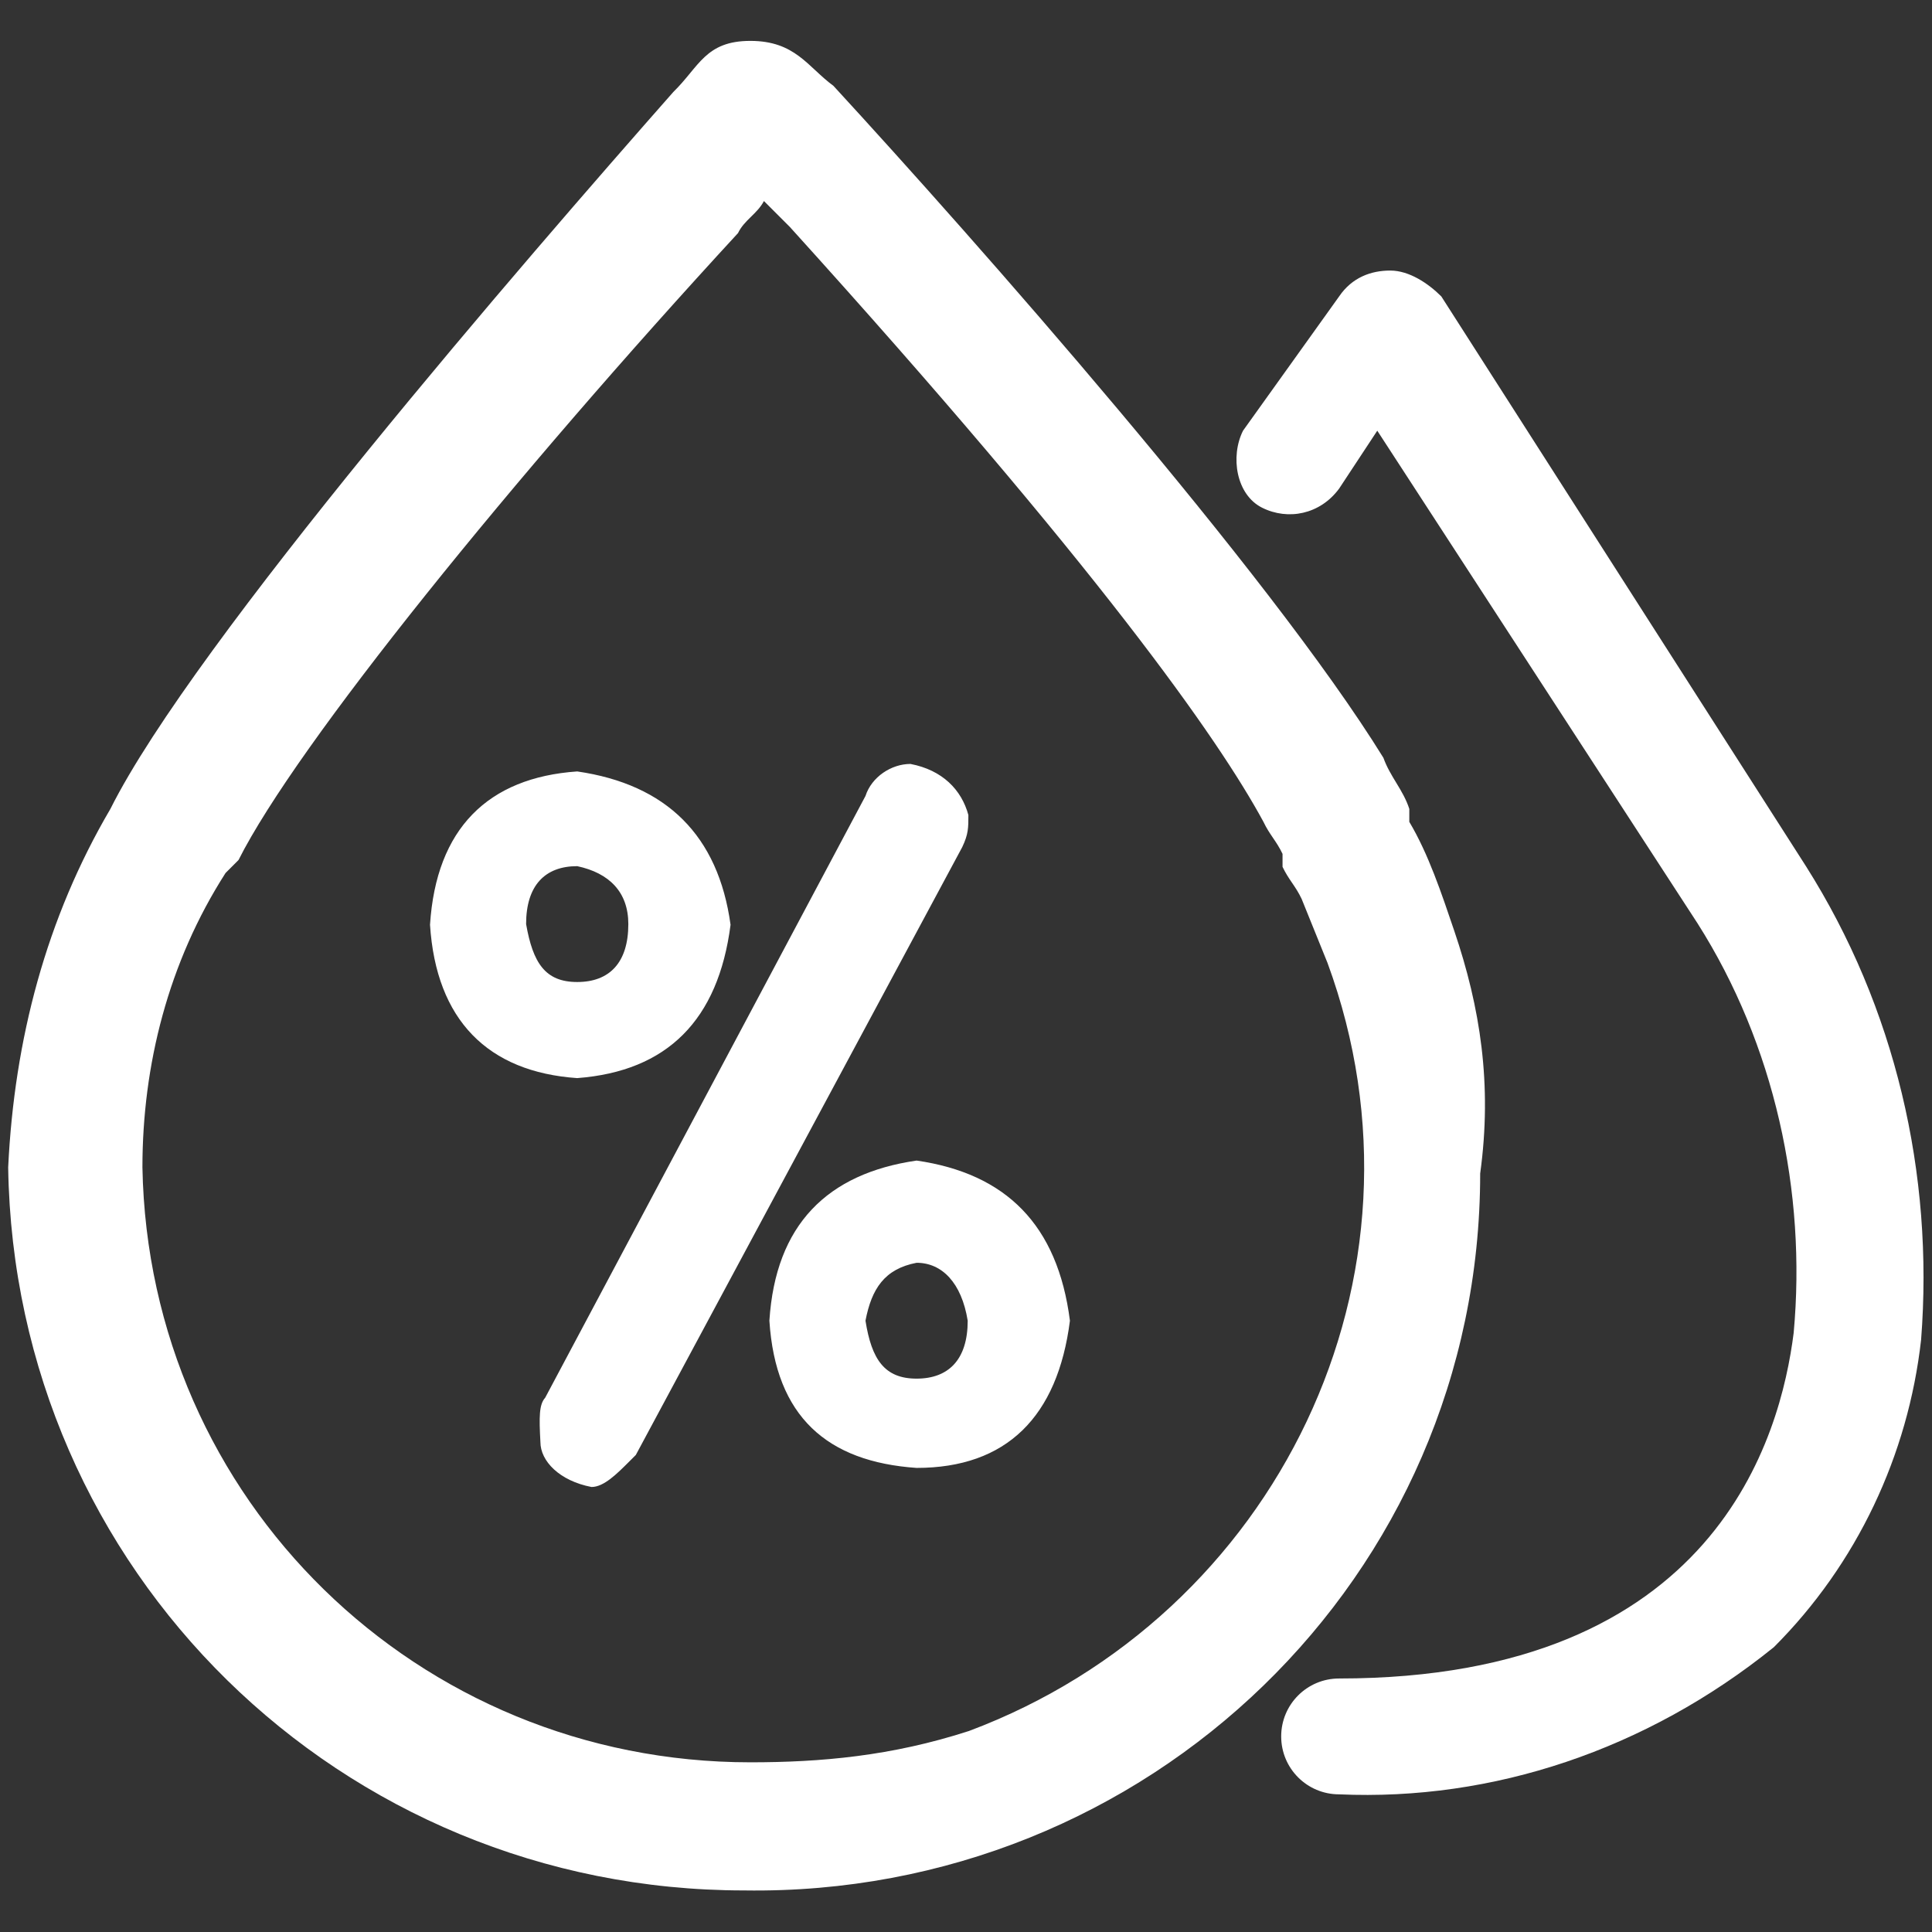
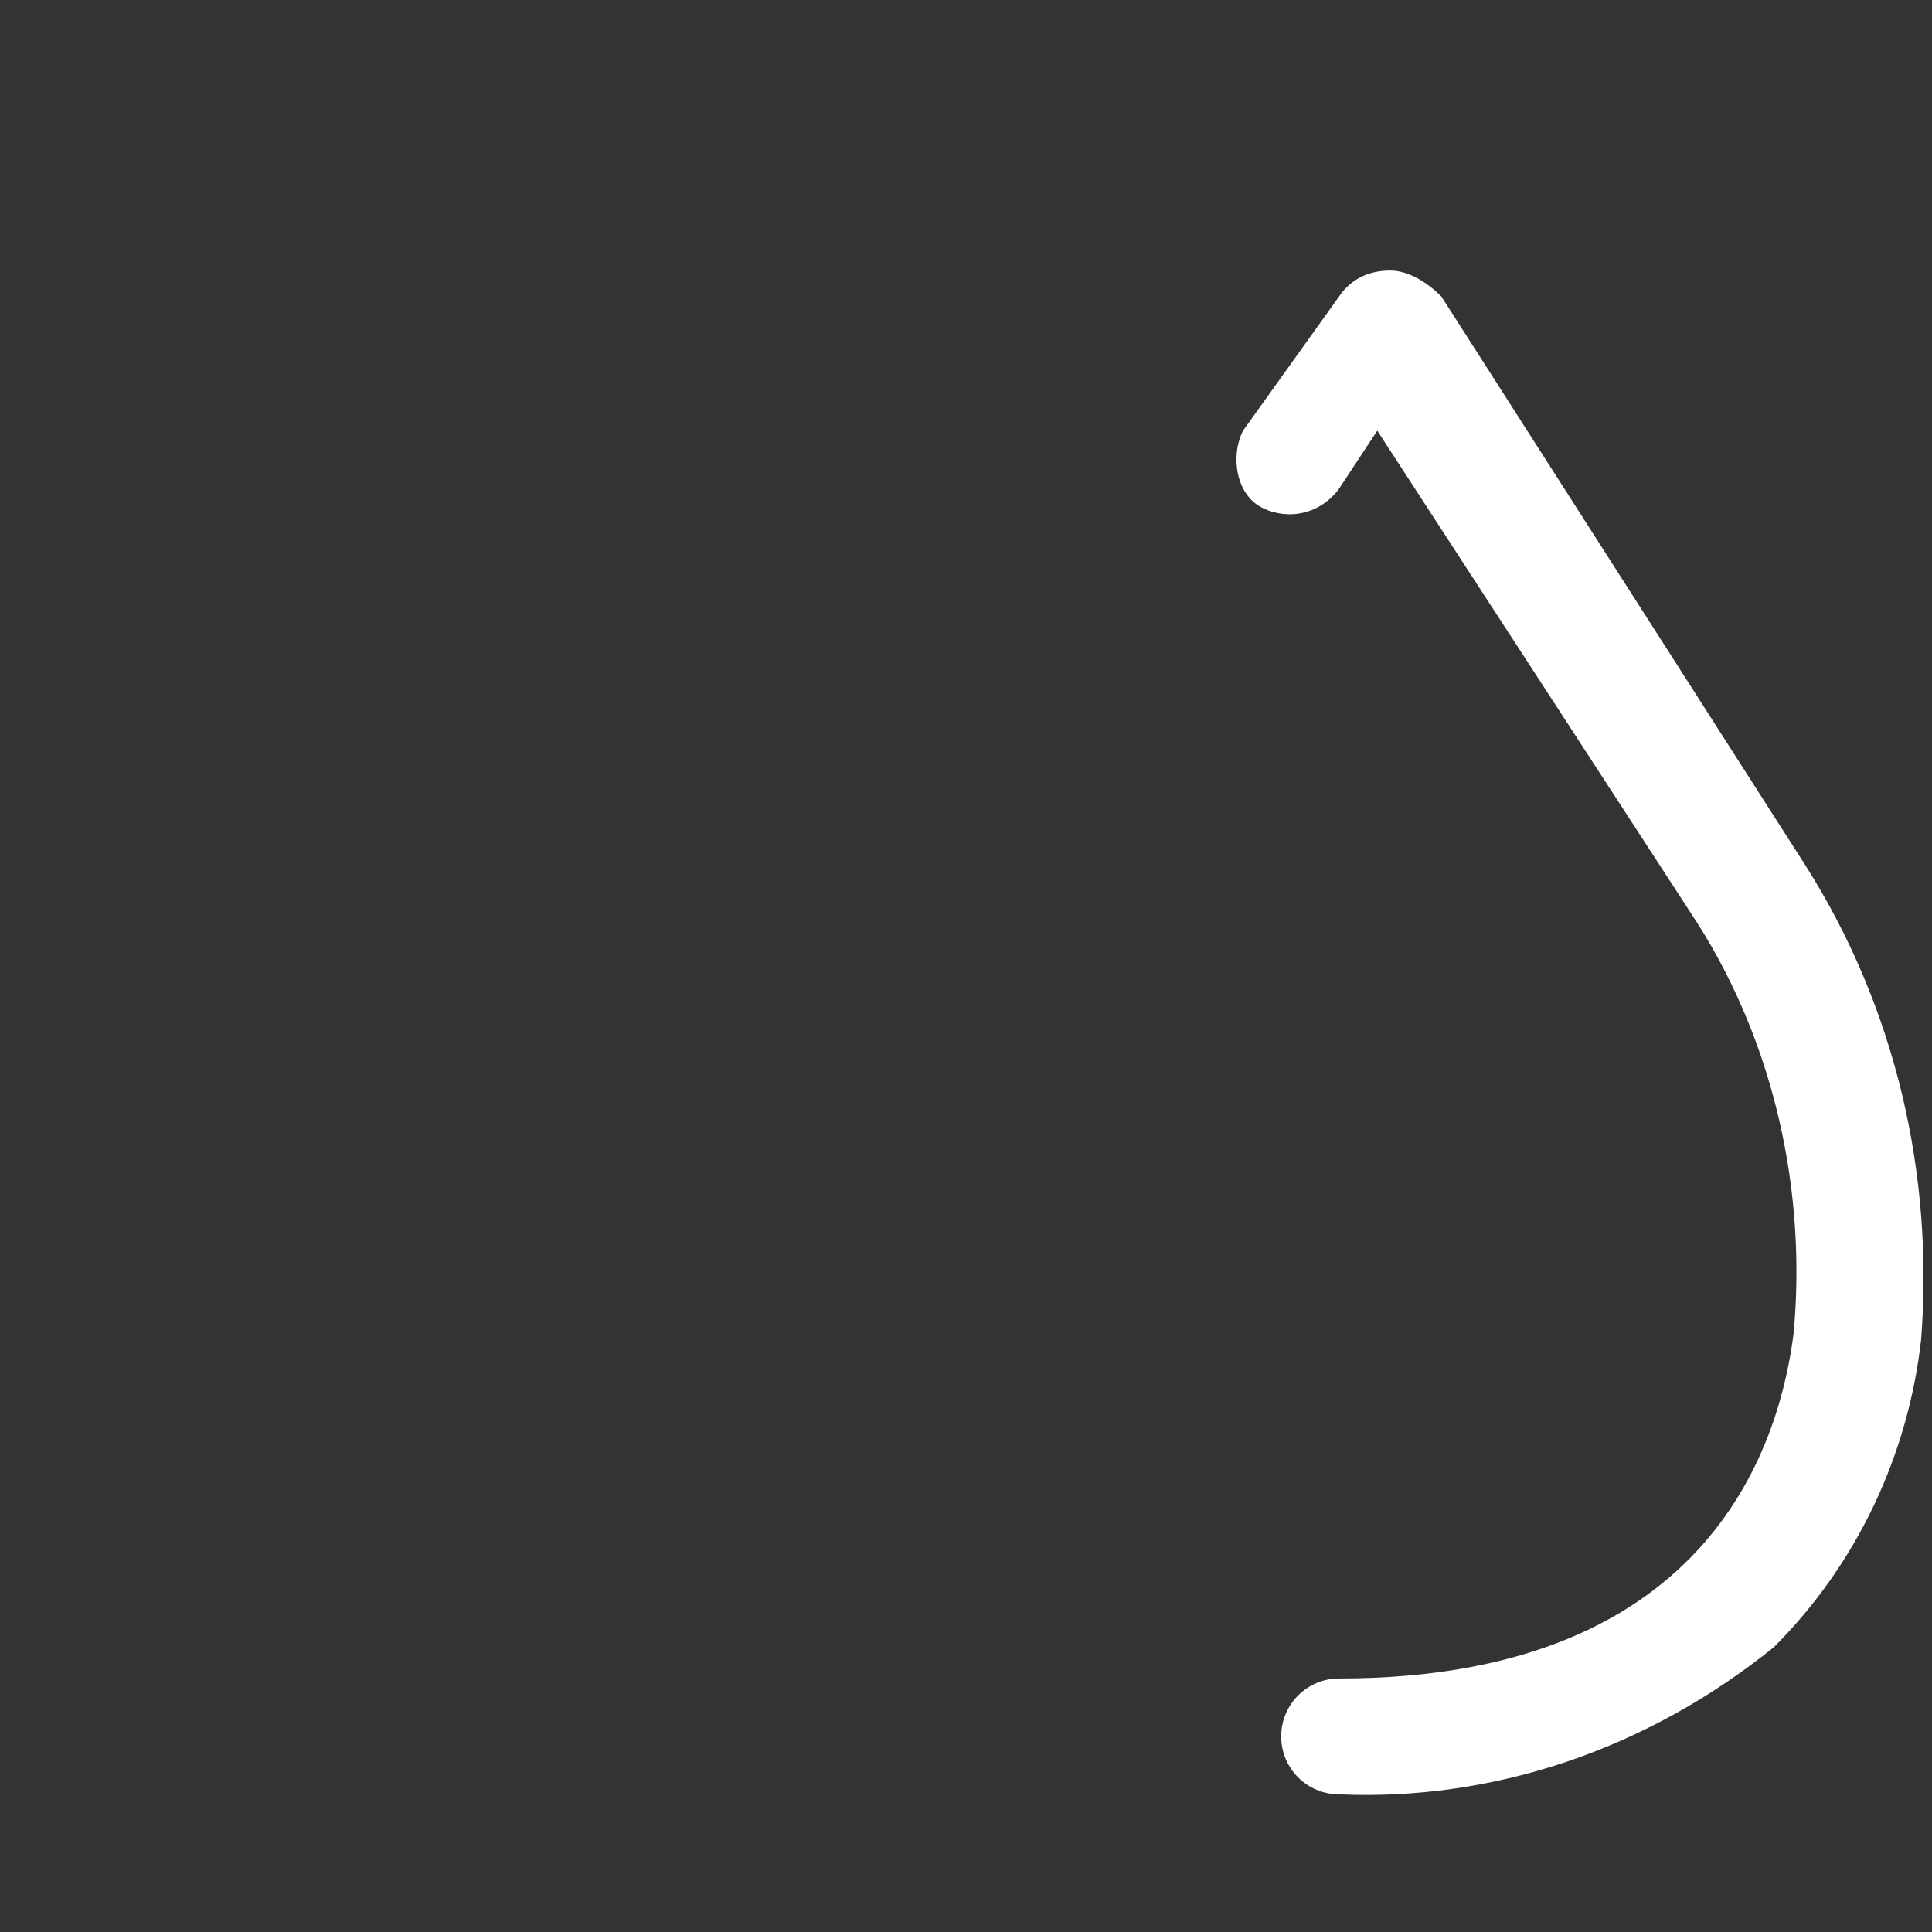
<svg xmlns="http://www.w3.org/2000/svg" version="1.1" id="图层_1" x="0px" y="0px" viewBox="0 0 283.5 283.5" style="enable-background:new 0 0 283.5 283.5;" xml:space="preserve">
  <rect x="0" y="0" width="283.5" height="283.5" fill="#333333" stroke="none" />
  <style type="text/css">
	.st0{fill:#FFFFFF;}
</style>
  <g>
-     <path class="st0" d="M110.1,258.6c-48.8,0-88.3-38.5-89.2-87.3c0-15,3.8-30.1,12.2-43.2l1.9-1.9c8.5-16.9,40.4-56.3,73.3-92   c0.9-1.9,2.8-2.8,3.8-4.7l3.8,3.8c45.1,49.8,62.9,75.1,69.5,87.3c0.9,1.9,1.9,2.8,2.8,4.7v1.9c0.9,1.9,1.9,2.8,2.8,4.7l3.8,9.4   c16.9,46-7.5,95.8-52.6,112.7C130.8,257.7,120.4,258.6,110.1,258.6 M213.4,136.6c-1.9-5.6-3.8-11.3-6.6-16v-1.9   c-0.9-2.8-2.8-4.7-3.8-7.5C186.2,84,143,35.1,122.3,12.6c-3.8-2.8-5.6-6.6-12.2-6.6c-6.6,0-7.5,3.8-11.3,7.5   C77.2,38,28.4,94.3,16.2,118.7c-9.4,16-14.1,33.8-15,52.6c0.9,59.2,48.8,106.1,108,106.1c59.2,0.9,108-46,108-105.2   C219,159.1,217.2,147.8,213.4,136.6" />
    <path class="st0" d="M196.5,263.3c-4.7,0-8.5-3.8-8.5-8.5c0-4.7,3.8-8.5,8.5-8.5c55.4,0,64.8-35.7,66.7-50.7   c1.9-20.7-2.8-42.3-14.1-60.1l-47-72.3l-5.6,8.5c-2.8,3.8-7.5,4.7-11.3,2.8c-3.8-1.9-4.7-7.5-2.8-11.3l14.1-19.7   c1.9-2.8,4.7-3.8,7.5-3.8c2.8,0,5.6,1.9,7.5,3.8l53.5,83.6c13.1,20.7,18.8,45.1,16.9,69.5c-1.9,16.9-9.4,32.9-21.6,45.1   C241.6,256.8,219,264.3,196.5,263.3" />
-     <path class="st0" d="M84.7,158.2c-13.1-0.9-20.7-8.5-21.6-22.5c0.9-14.1,8.5-21.6,21.6-22.5c13.1,1.9,20.7,9.4,22.5,22.5   C105.4,149.7,97.9,157.2,84.7,158.2z M84.7,144.1c4.7,0,7.5-2.8,7.5-8.5c0-4.7-2.8-7.5-7.5-8.5c-4.7,0-7.5,2.8-7.5,8.5   C78.2,141.3,80,144.1,84.7,144.1z M80,205.1l47-88.3c0.9-2.8,3.8-4.7,6.6-4.7c4.7,0.9,7.5,3.8,8.5,7.5c0,1.9,0,2.8-0.9,4.7   l-47.9,89.2l-0.9,0.9c-1.9,1.9-3.8,3.8-5.6,3.8c-4.7-0.9-7.5-3.8-7.5-6.6C79.1,207.9,79.1,206.1,80,205.1z M134.5,215.4   c-13.1-0.9-20.7-7.5-21.6-21.6c0.9-14.1,8.5-21.6,21.6-23.5c13.1,1.9,20.7,9.4,22.5,23.5C155.2,207.9,147.7,215.4,134.5,215.4z    M134.5,202.3c4.7,0,7.5-2.8,7.5-8.5c-0.9-5.6-3.8-8.5-7.5-8.5c-4.7,0.9-6.6,3.8-7.5,8.5C127.9,199.5,129.8,202.3,134.5,202.3z" />
  </g>
</svg>